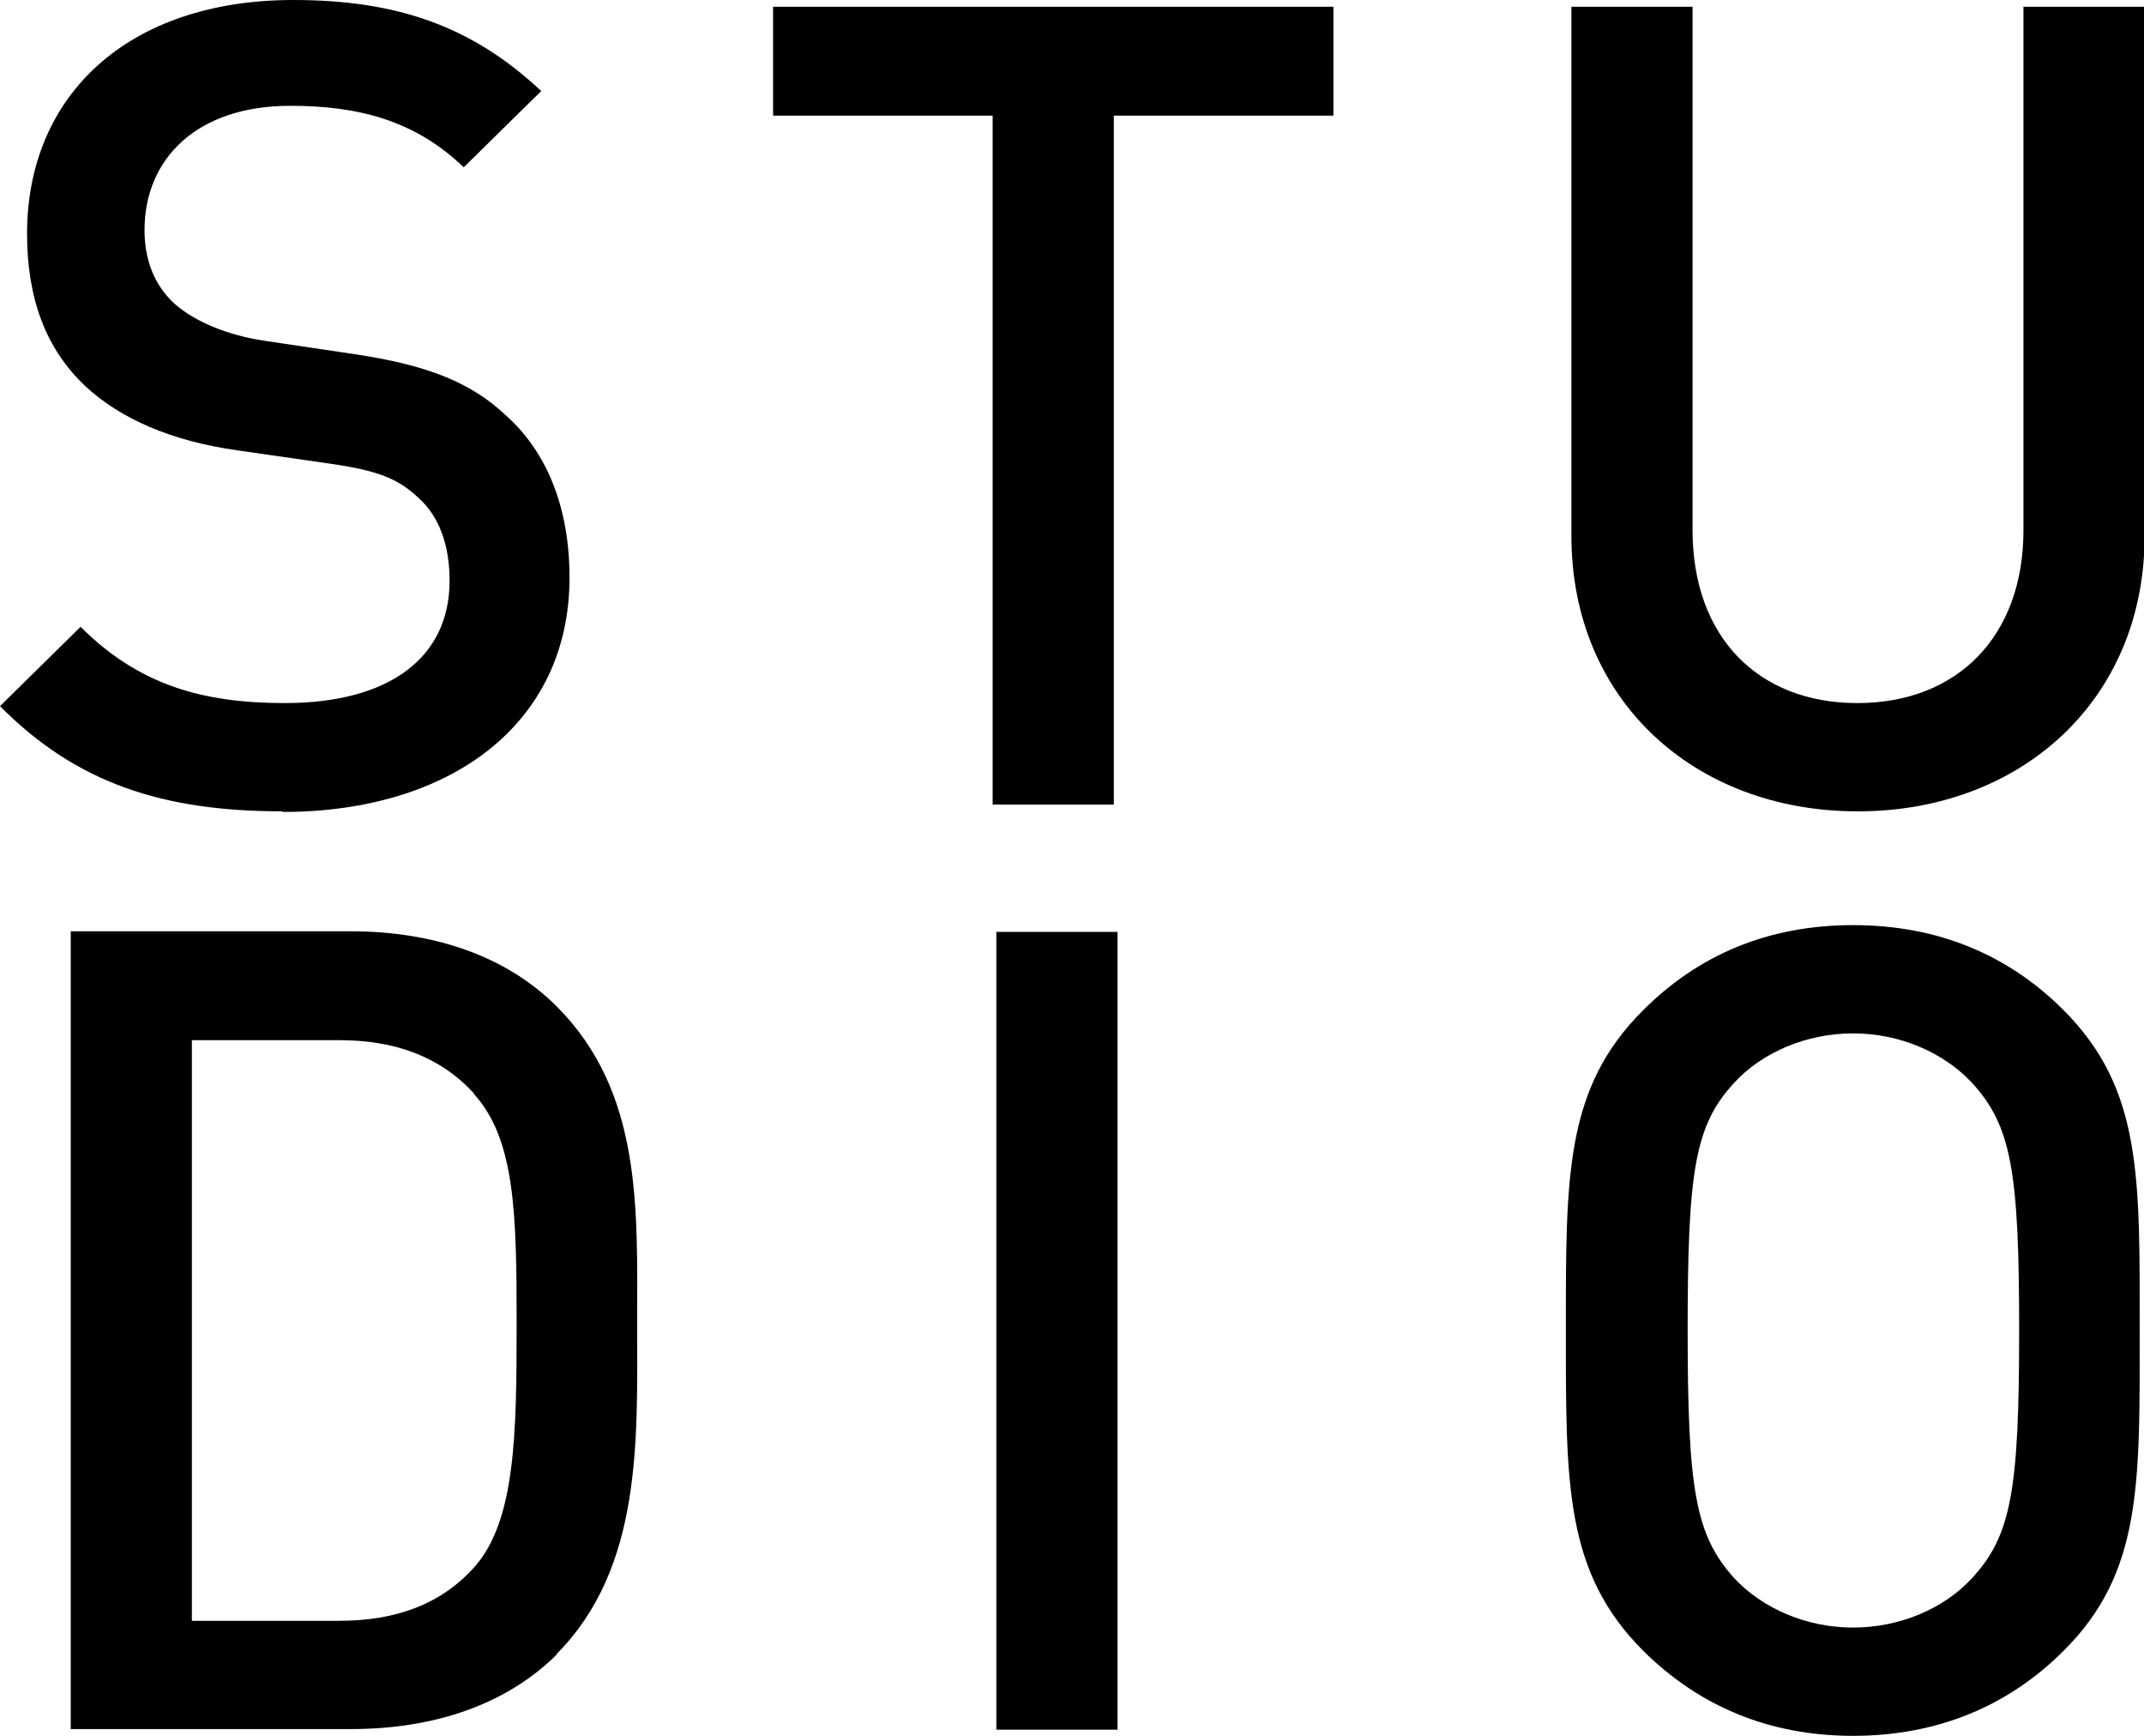
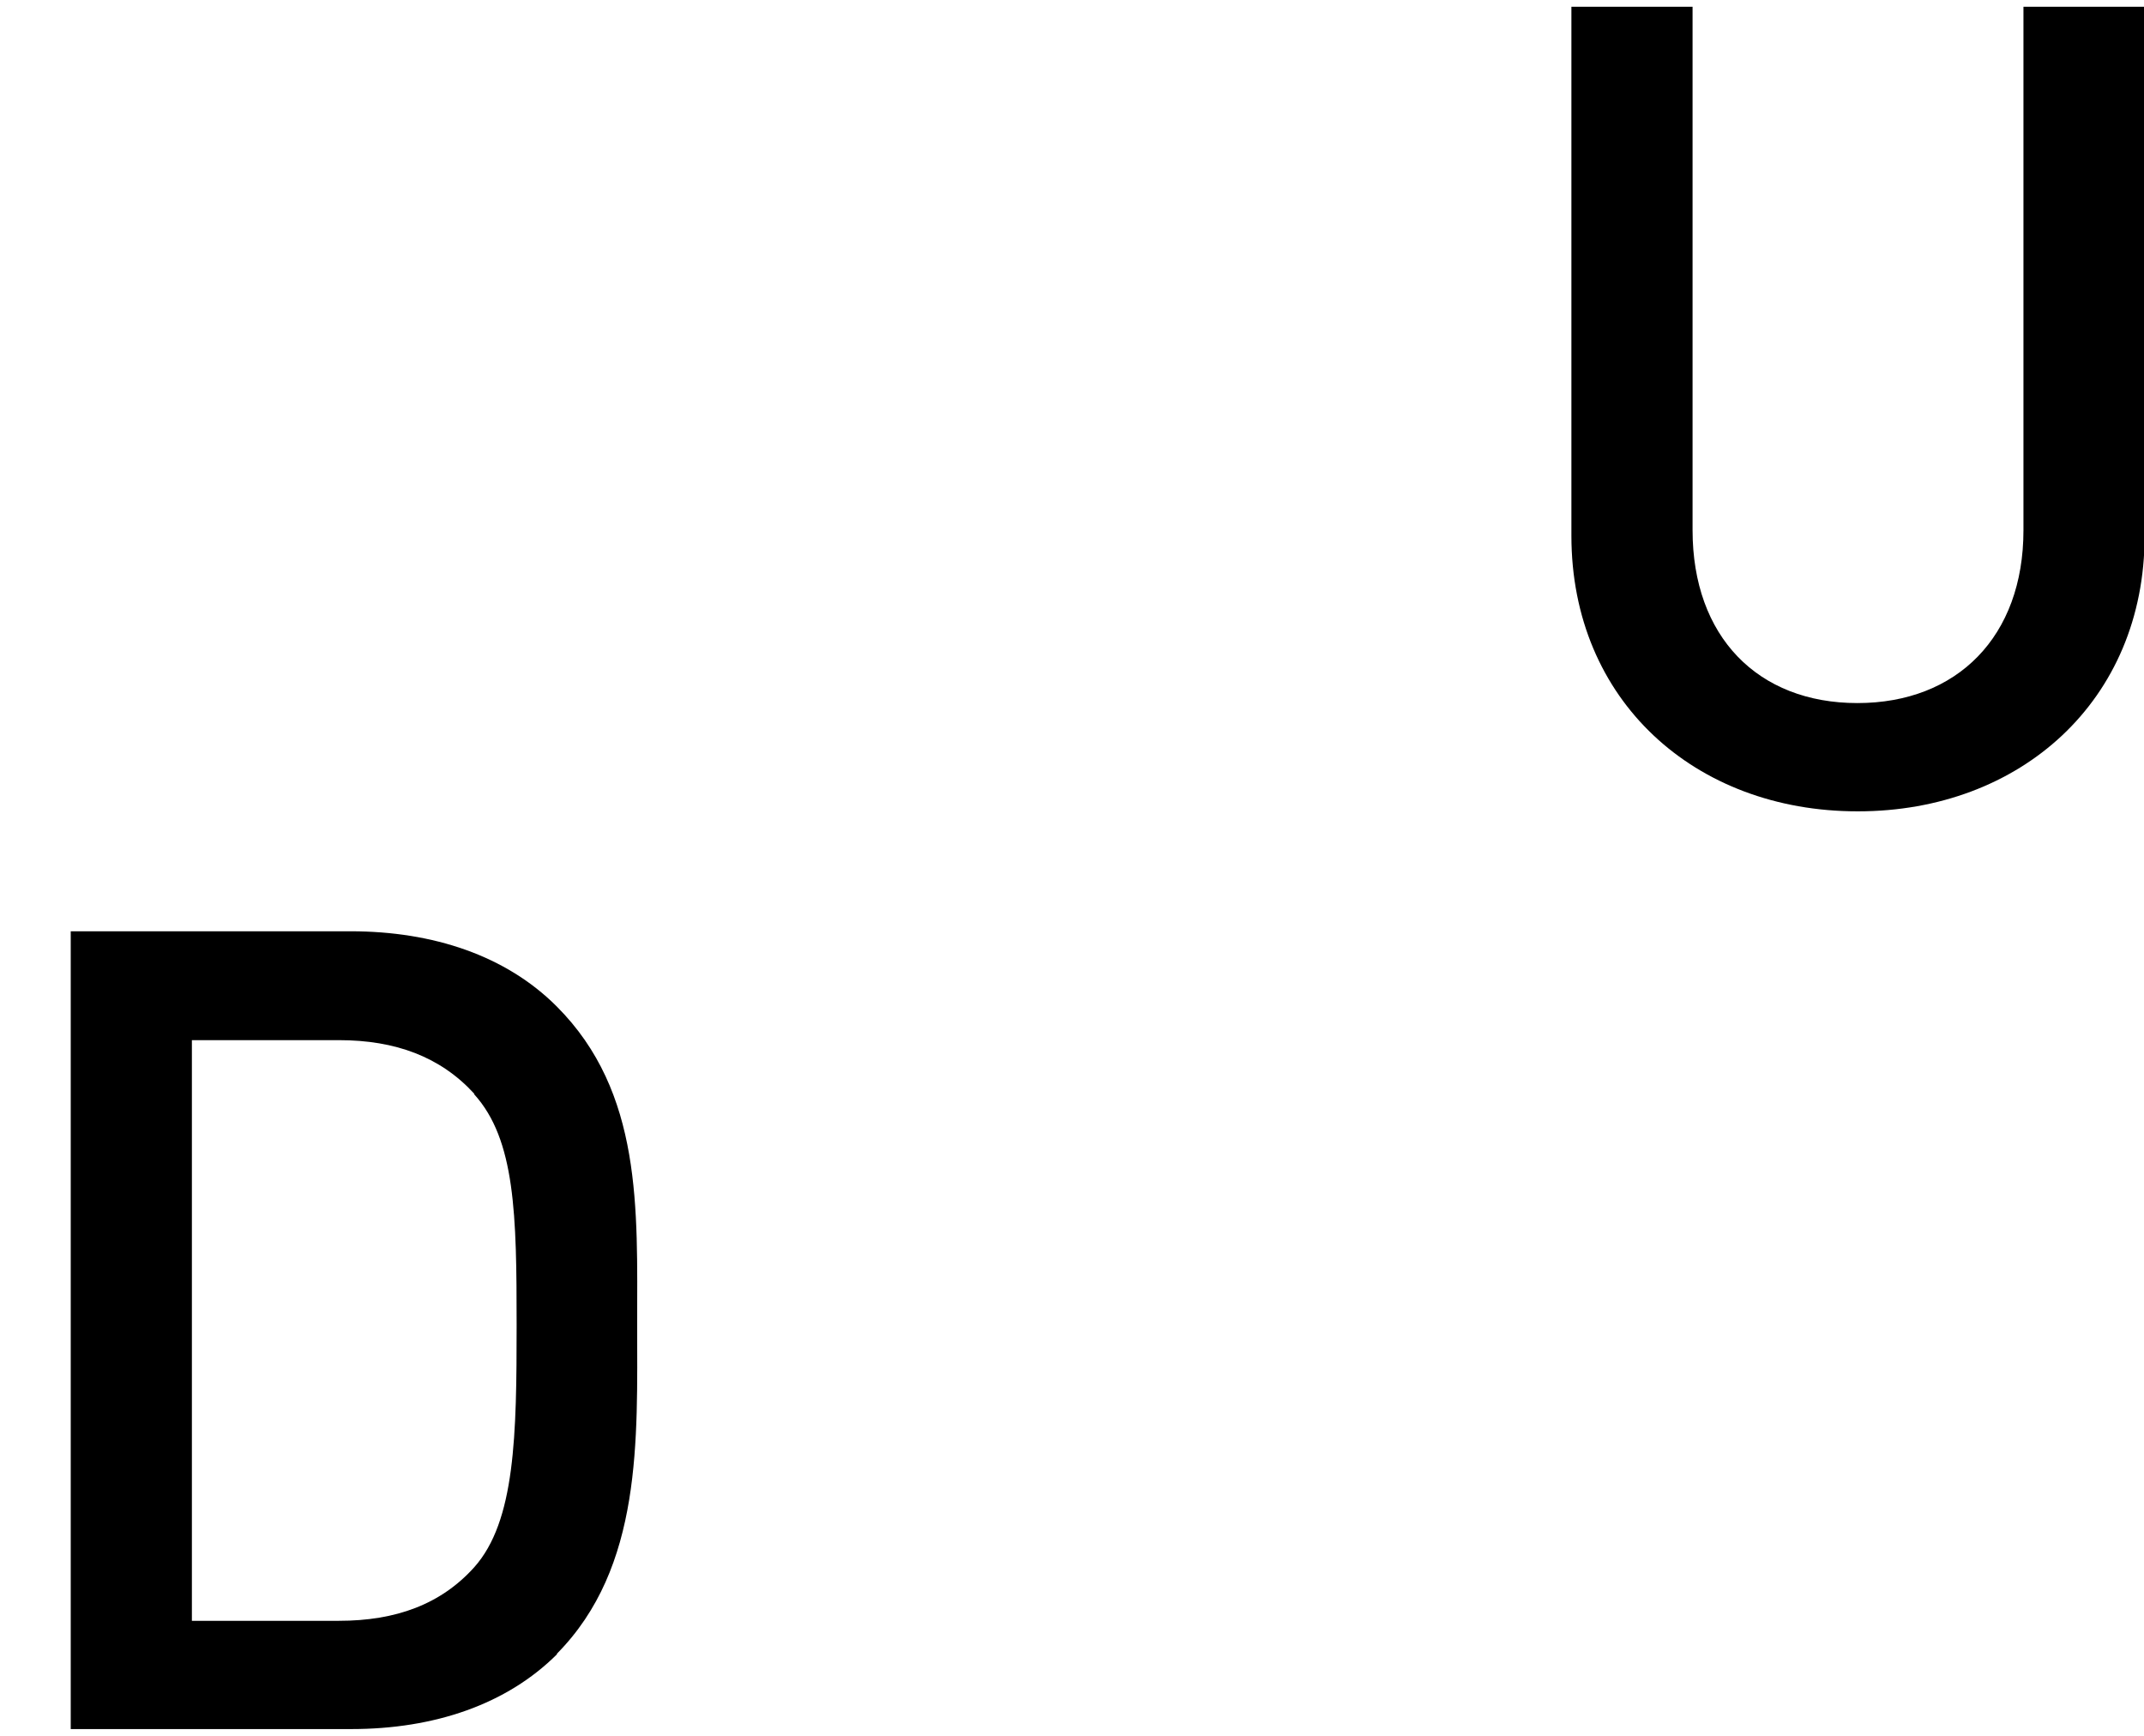
<svg xmlns="http://www.w3.org/2000/svg" id="Layer_2" data-name="Layer 2" viewBox="0 0 34.86 28.22">
  <defs>
    <style>
      .cls-1 {
        stroke-width: 0px;
      }
    </style>
  </defs>
  <g id="Calque_1" data-name="Calque 1">
    <g>
-       <path class="cls-1" d="m4.59,13.19c-1.95,0-3.35-.46-4.59-1.71l1.31-1.29c.95.95,1.99,1.24,3.32,1.24,1.69,0,2.68-.73,2.68-1.99,0-.56-.16-1.04-.51-1.35-.33-.31-.66-.44-1.42-.55l-1.53-.22c-1.06-.15-1.89-.51-2.46-1.04-.64-.6-.95-1.42-.95-2.48C.44,1.55,2.08,0,4.77,0c1.71,0,2.92.44,4.03,1.48l-1.26,1.24c-.8-.77-1.73-1-2.82-1-1.53,0-2.37.87-2.37,2.02,0,.47.15.89.49,1.2.33.29.86.51,1.46.6l1.48.22c1.2.18,1.88.47,2.42.97.71.62,1.06,1.55,1.06,2.66,0,2.39-1.95,3.81-4.66,3.81Z" />
-       <path class="cls-1" d="m18.11,1.88v11.2h-1.97V1.88h-3.57V.11h9.11v1.77h-3.57Z" />
      <path class="cls-1" d="m30.2,13.19c-2.64,0-4.65-1.8-4.65-4.48V.11h1.97v8.51c0,1.73,1.06,2.81,2.68,2.81s2.7-1.08,2.7-2.81V.11h1.97v8.6c0,2.68-2.02,4.48-4.66,4.48Z" />
      <path class="cls-1" d="m9.06,26.89c-.82.82-2,1.22-3.35,1.22H1.15v-12.97h4.55c1.35,0,2.53.4,3.35,1.22,1.4,1.4,1.31,3.3,1.31,5.17s.09,3.95-1.31,5.36Zm-1.35-9.11c-.55-.6-1.28-.87-2.2-.87h-2.39v9.44h2.39c.93,0,1.66-.27,2.2-.87.67-.75.69-2.15.69-3.94s-.02-3.01-.69-3.75Z" />
-       <path class="cls-1" d="m16.2,28.12v-12.97h1.97v12.97h-1.97Z" />
-       <path class="cls-1" d="m33.55,26.84c-.89.89-2.04,1.38-3.42,1.38s-2.51-.49-3.41-1.38c-1.28-1.28-1.26-2.71-1.26-5.21s-.02-3.94,1.26-5.21c.89-.89,2.02-1.38,3.41-1.38s2.53.49,3.42,1.38c1.28,1.28,1.24,2.71,1.24,5.21s.04,3.94-1.24,5.21Zm-1.49-9.24c-.46-.49-1.17-.8-1.93-.8s-1.48.31-1.93.8c-.64.69-.76,1.42-.76,4.03s.13,3.33.76,4.03c.46.49,1.17.8,1.93.8s1.48-.31,1.93-.8c.64-.69.77-1.42.77-4.03s-.13-3.33-.77-4.03Z" />
    </g>
  </g>
</svg>